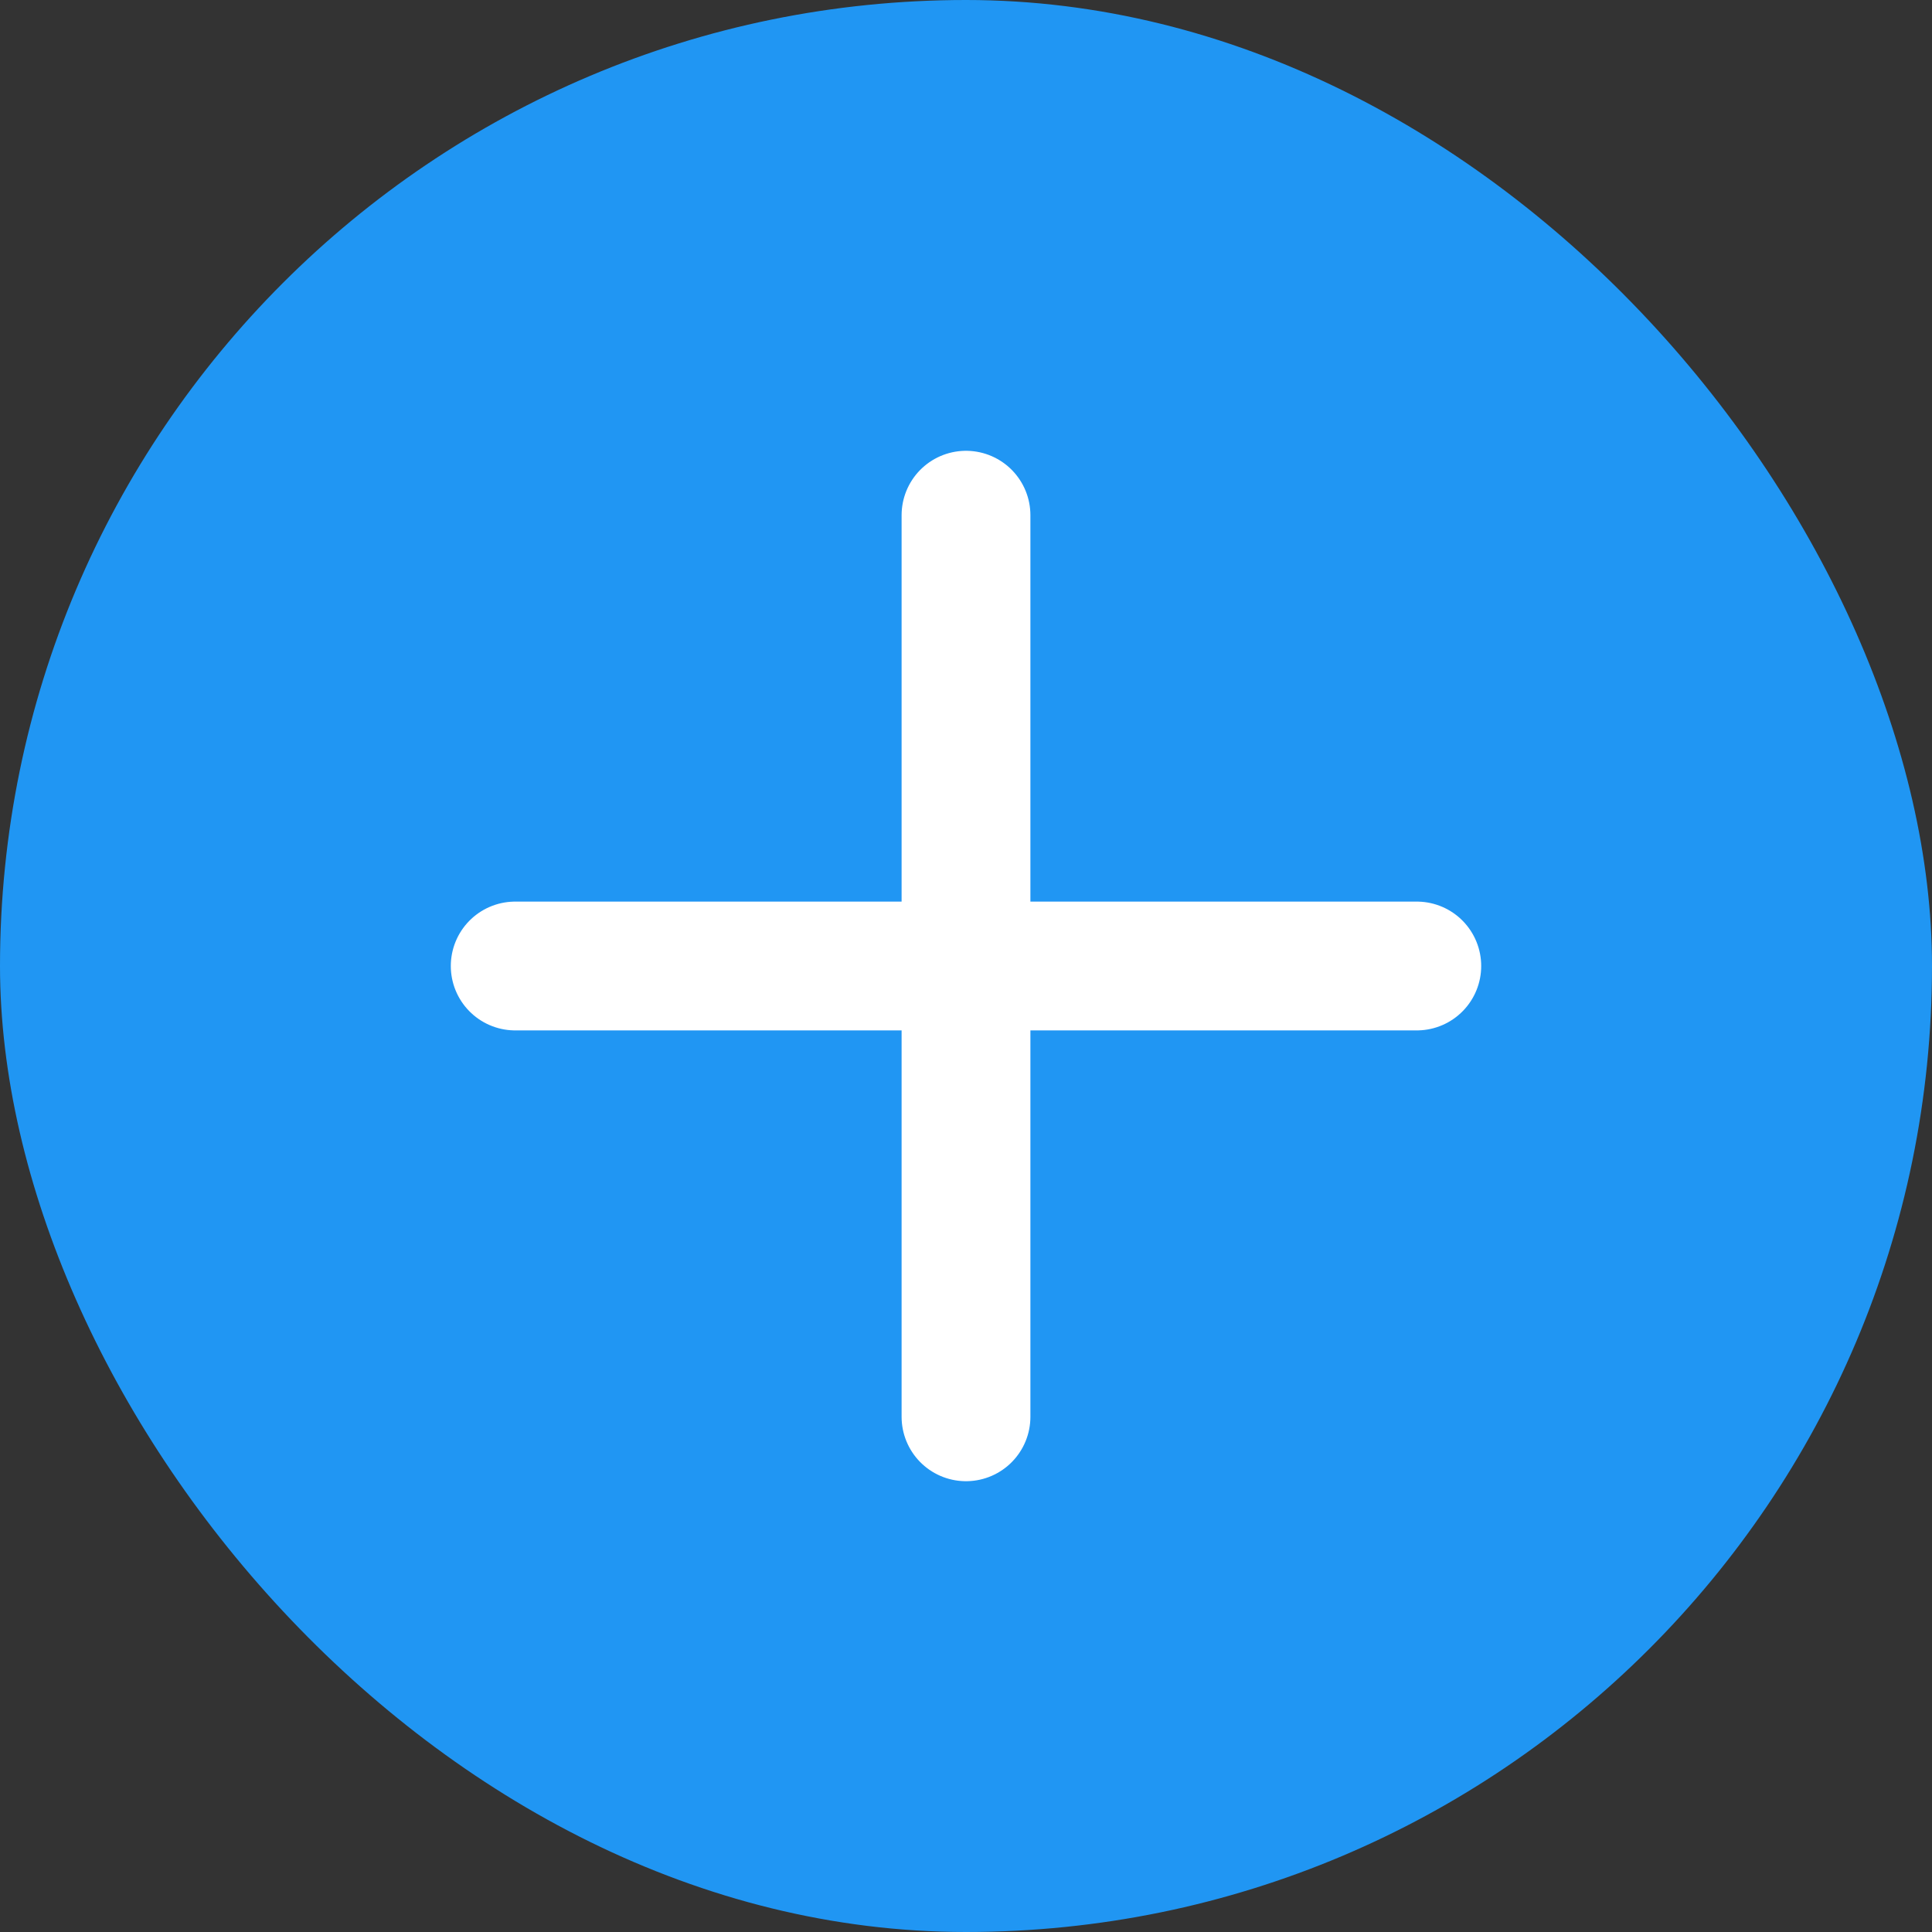
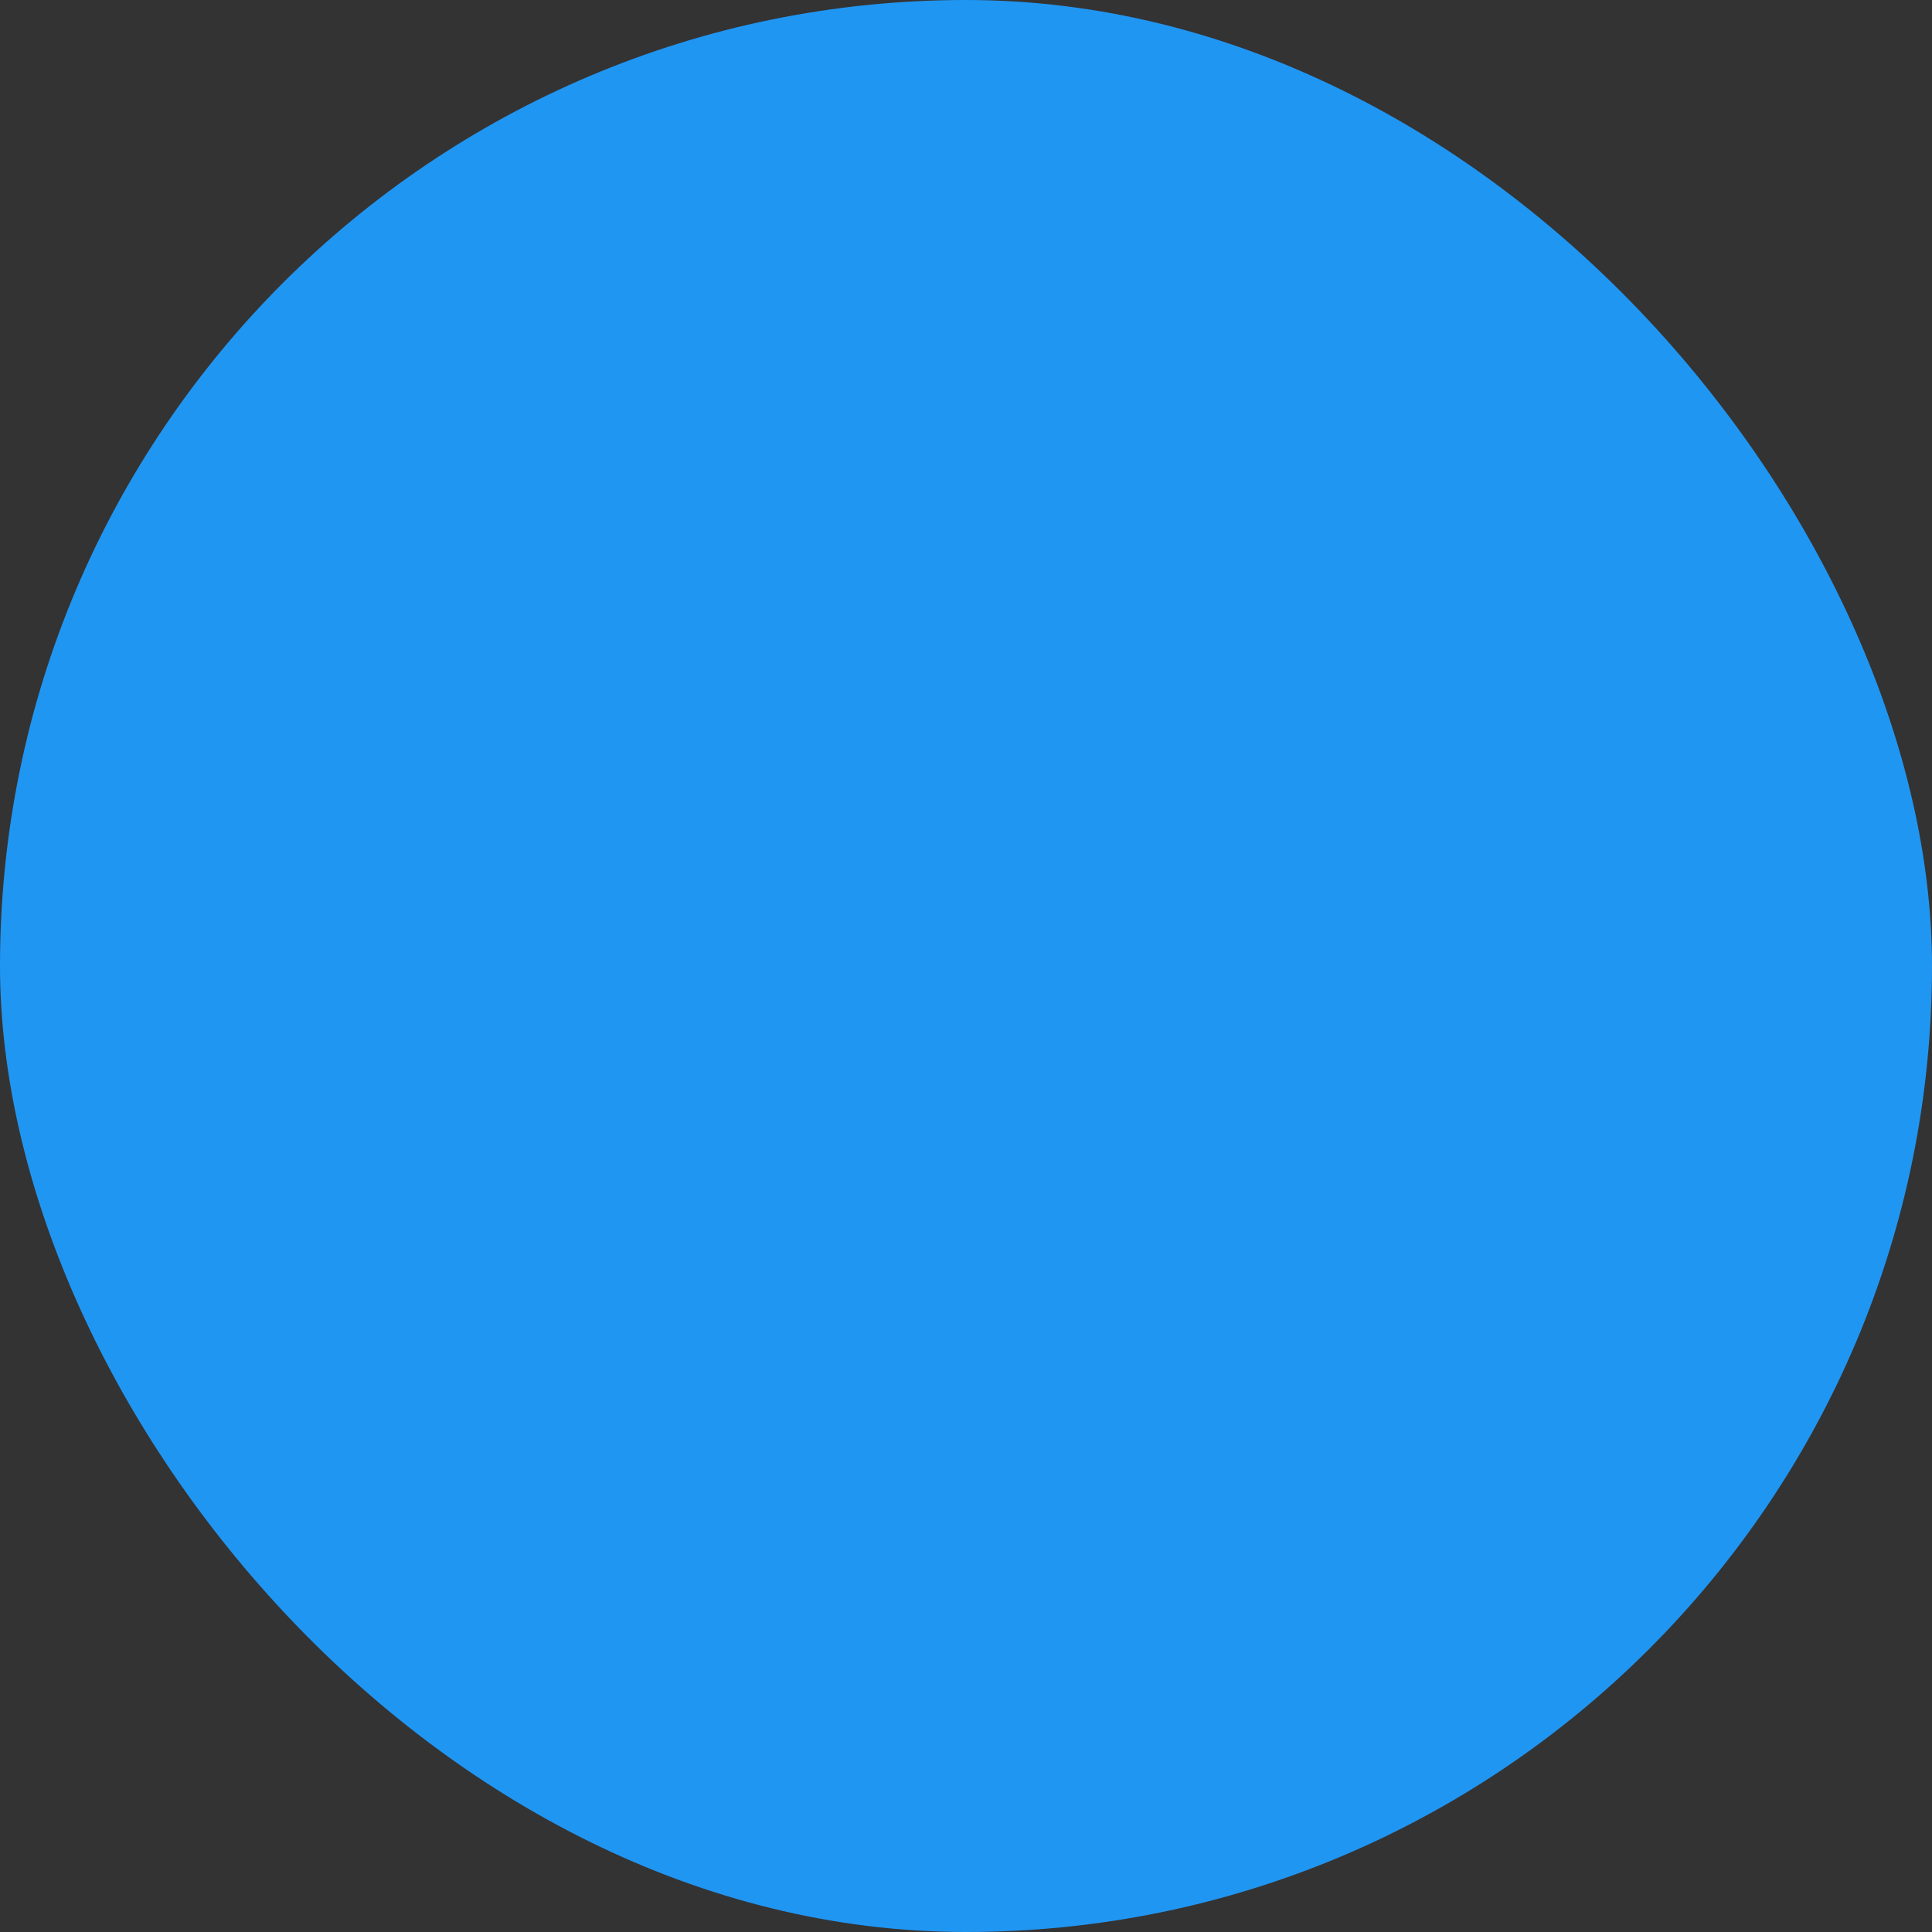
<svg xmlns="http://www.w3.org/2000/svg" width="150" height="150" viewBox="0 0 150 150" fill="none">
  <rect x="0" y="0" width="150" height="150" fill="#333333" stroke="none" />
  <rect width="150" height="150" rx="75" fill="#2096F3" />
-   <path d="M75 40V110" stroke="white" stroke-width="10" stroke-linecap="round" stroke-linejoin="round" />
-   <path d="M40 75H110" stroke="white" stroke-width="10" stroke-linecap="round" stroke-linejoin="round" />
</svg>